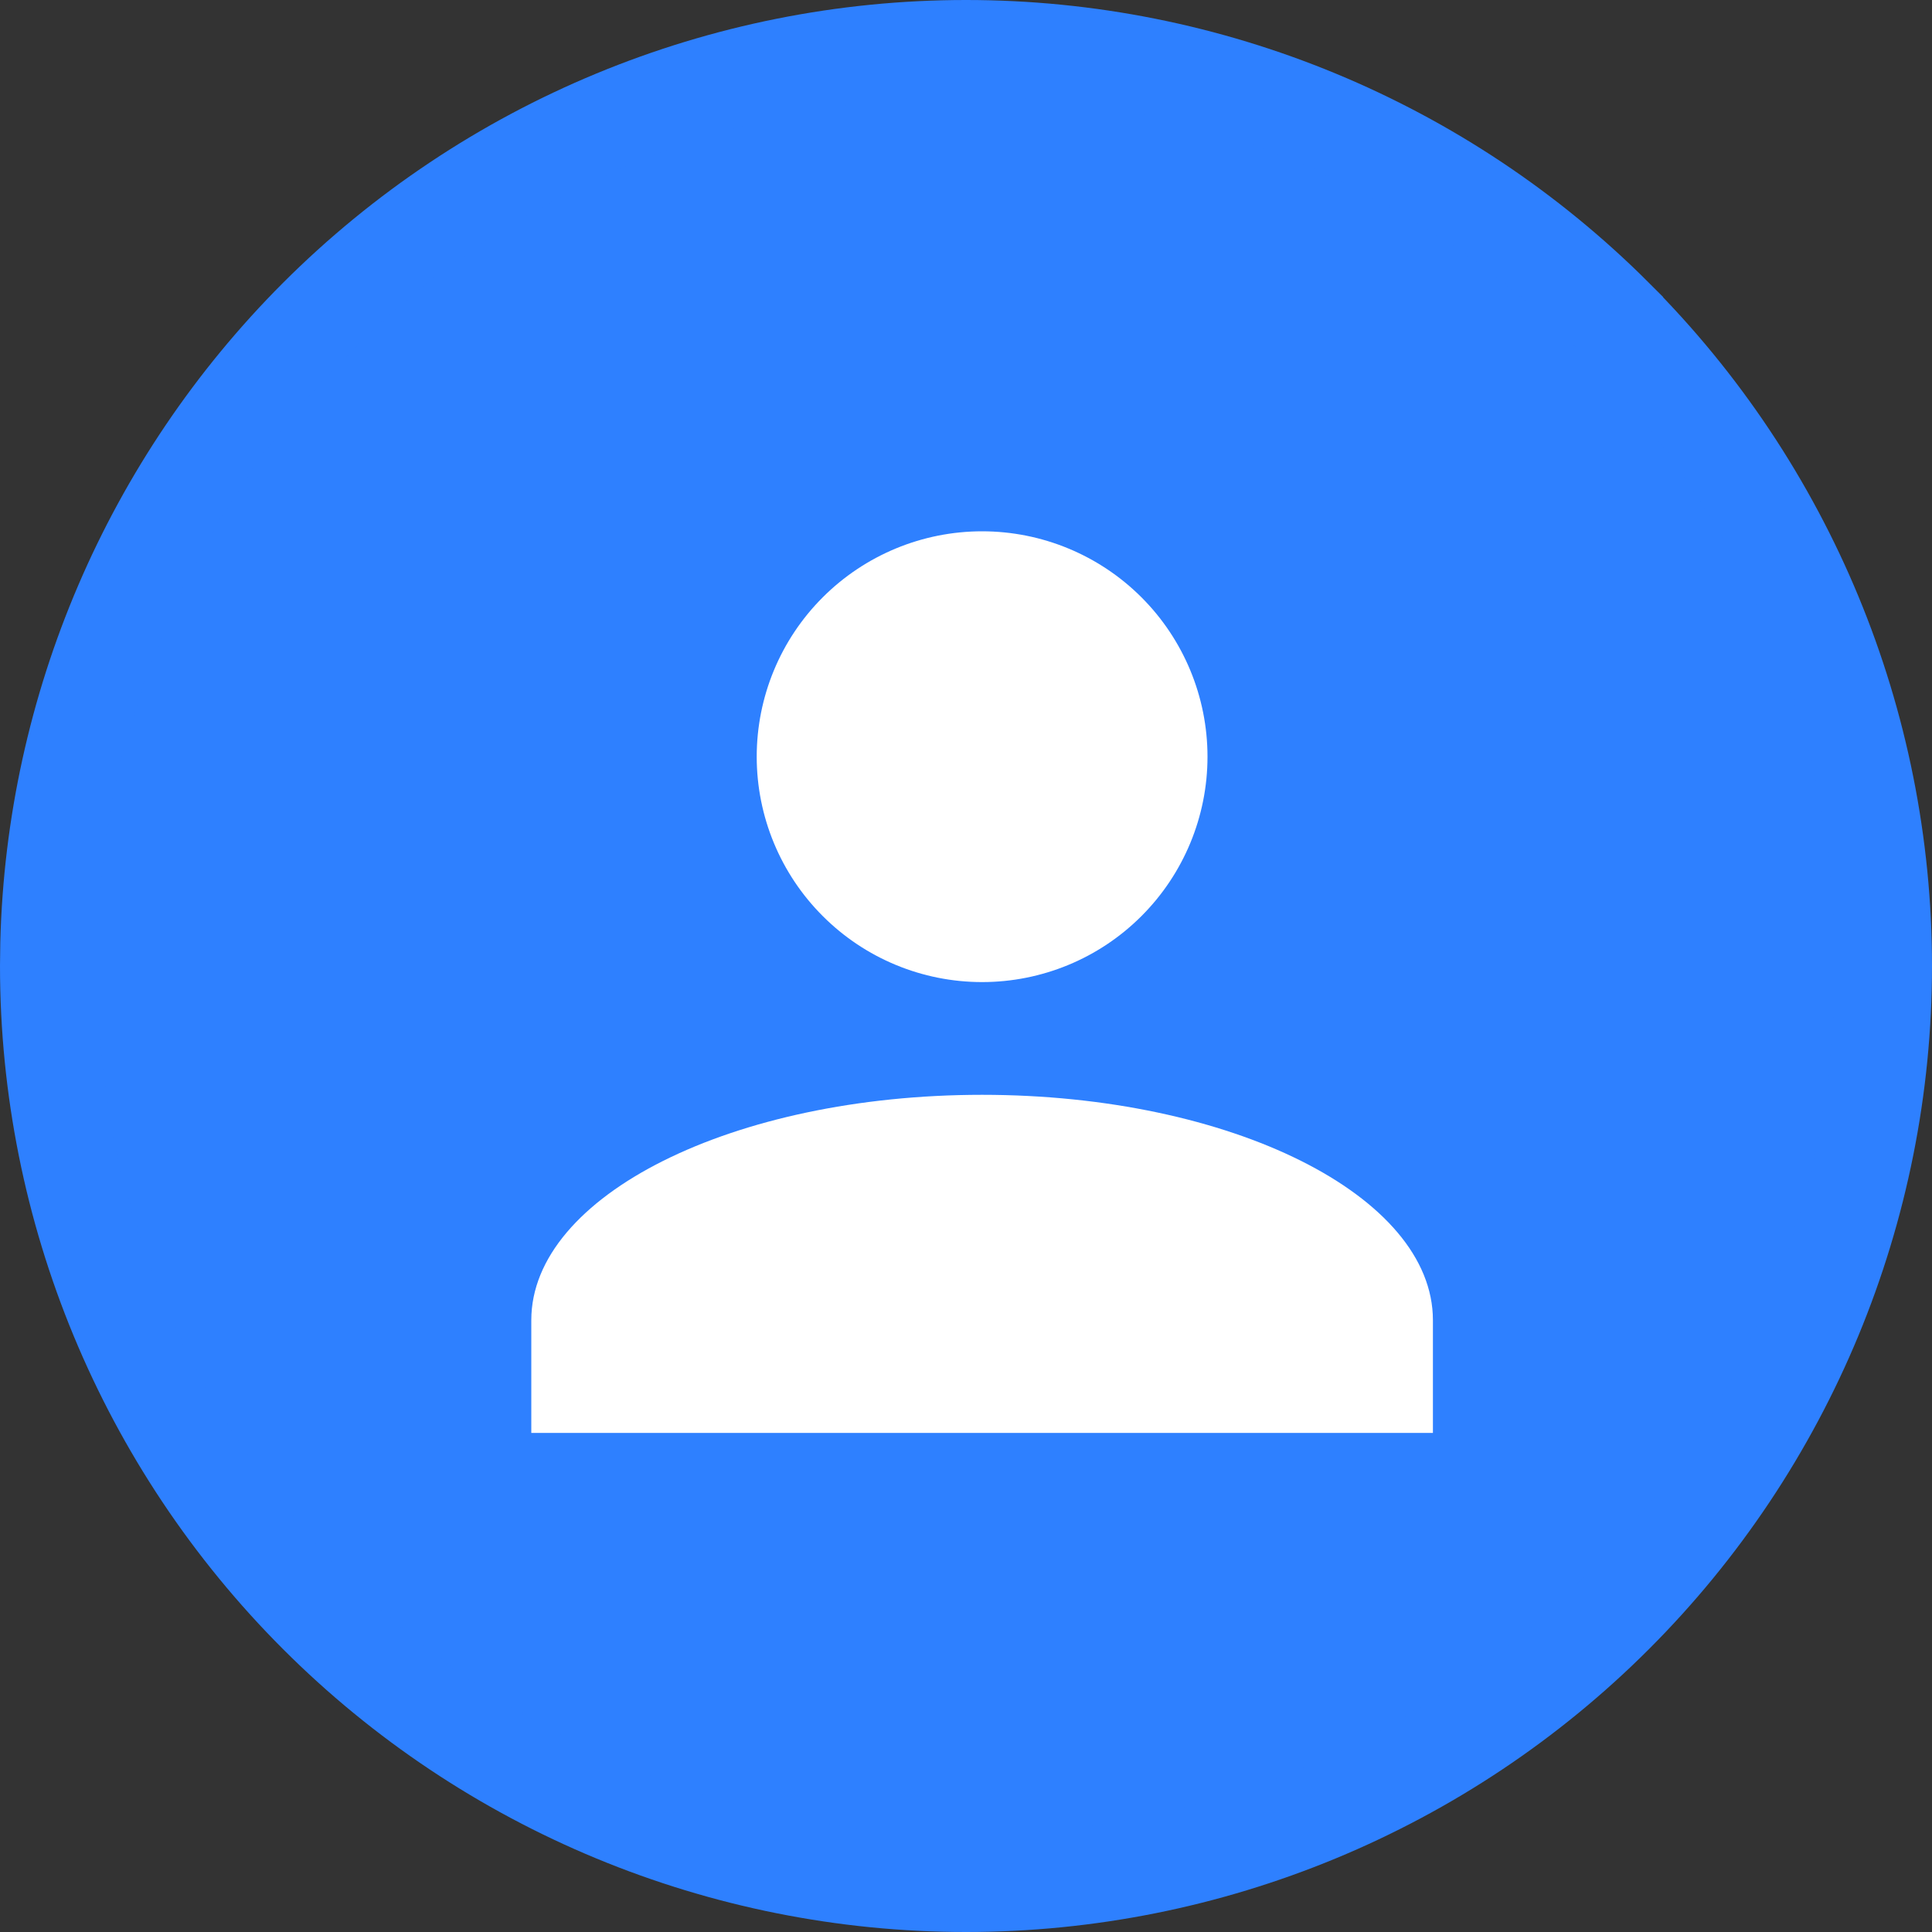
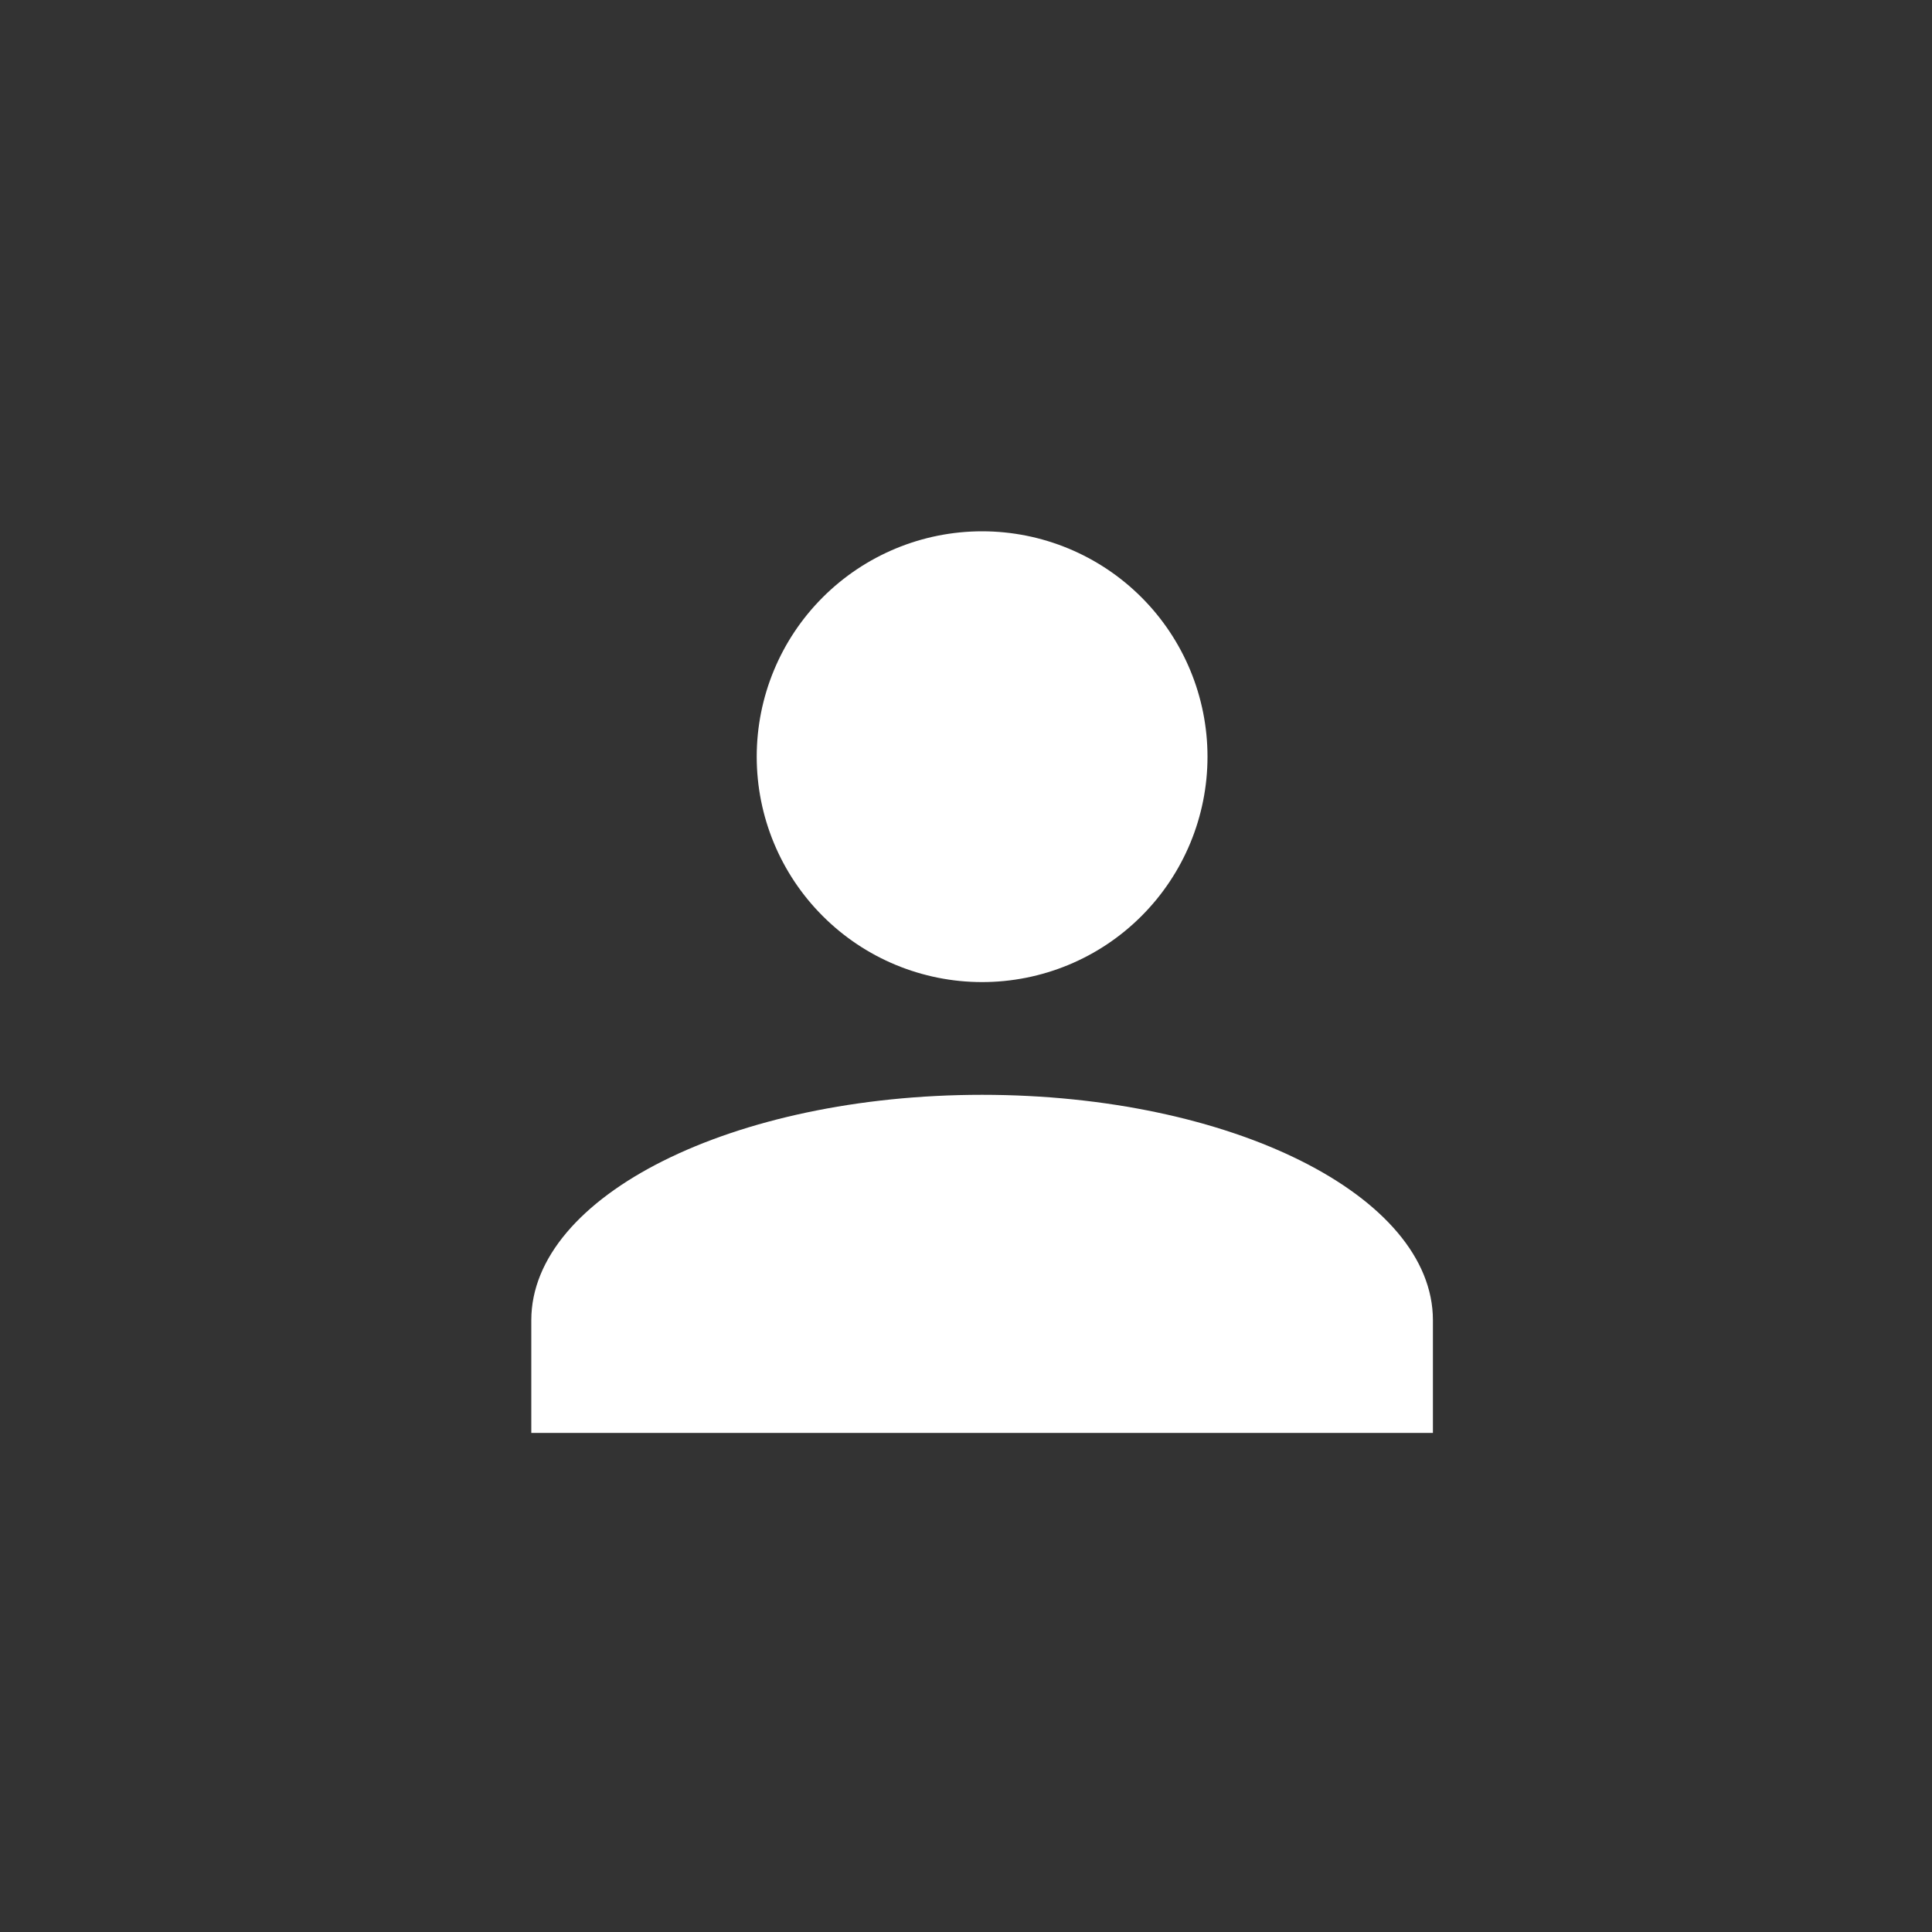
<svg xmlns="http://www.w3.org/2000/svg" width="40" height="40" viewBox="0 0 40 40" fill="none">
  <rect x="0" y="0" width="40" height="40" fill="#333333" stroke="none" />
  <g clip-path="url(#clip0_2316_108)">
-     <path d="M20 1C25.038 1 29.874 3.003 33.434 6.564V6.565C36.996 10.127 39 14.963 39 20C39 25.037 36.996 29.873 33.434 33.435V33.435C29.874 36.997 25.038 39 20 39C14.962 39 10.126 36.997 6.566 33.435V33.435C3.004 29.873 1 25.037 1 20L1.006 19.528C1.128 14.66 3.115 10.017 6.566 6.564C10.126 3.003 14.962 1 20 1Z" fill="#2E80FF" stroke="#2E80FF" stroke-width="2" />
    <path d="M20.333 11C21.571 11 22.758 11.492 23.633 12.367C24.508 13.242 25 14.429 25 15.667C25 16.904 24.508 18.091 23.633 18.966C22.758 19.842 21.571 20.333 20.333 20.333C19.096 20.333 17.909 19.842 17.034 18.966C16.158 18.091 15.667 16.904 15.667 15.667C15.667 14.429 16.158 13.242 17.034 12.367C17.909 11.492 19.096 11 20.333 11ZM20.333 22.667C25.49 22.667 29.667 24.755 29.667 27.333V29.667H11V27.333C11 24.755 15.177 22.667 20.333 22.667Z" fill="white" />
  </g>
  <defs>
    <clipPath id="clip0_2316_108">
      <rect width="40" height="40" fill="white" />
    </clipPath>
  </defs>
</svg>